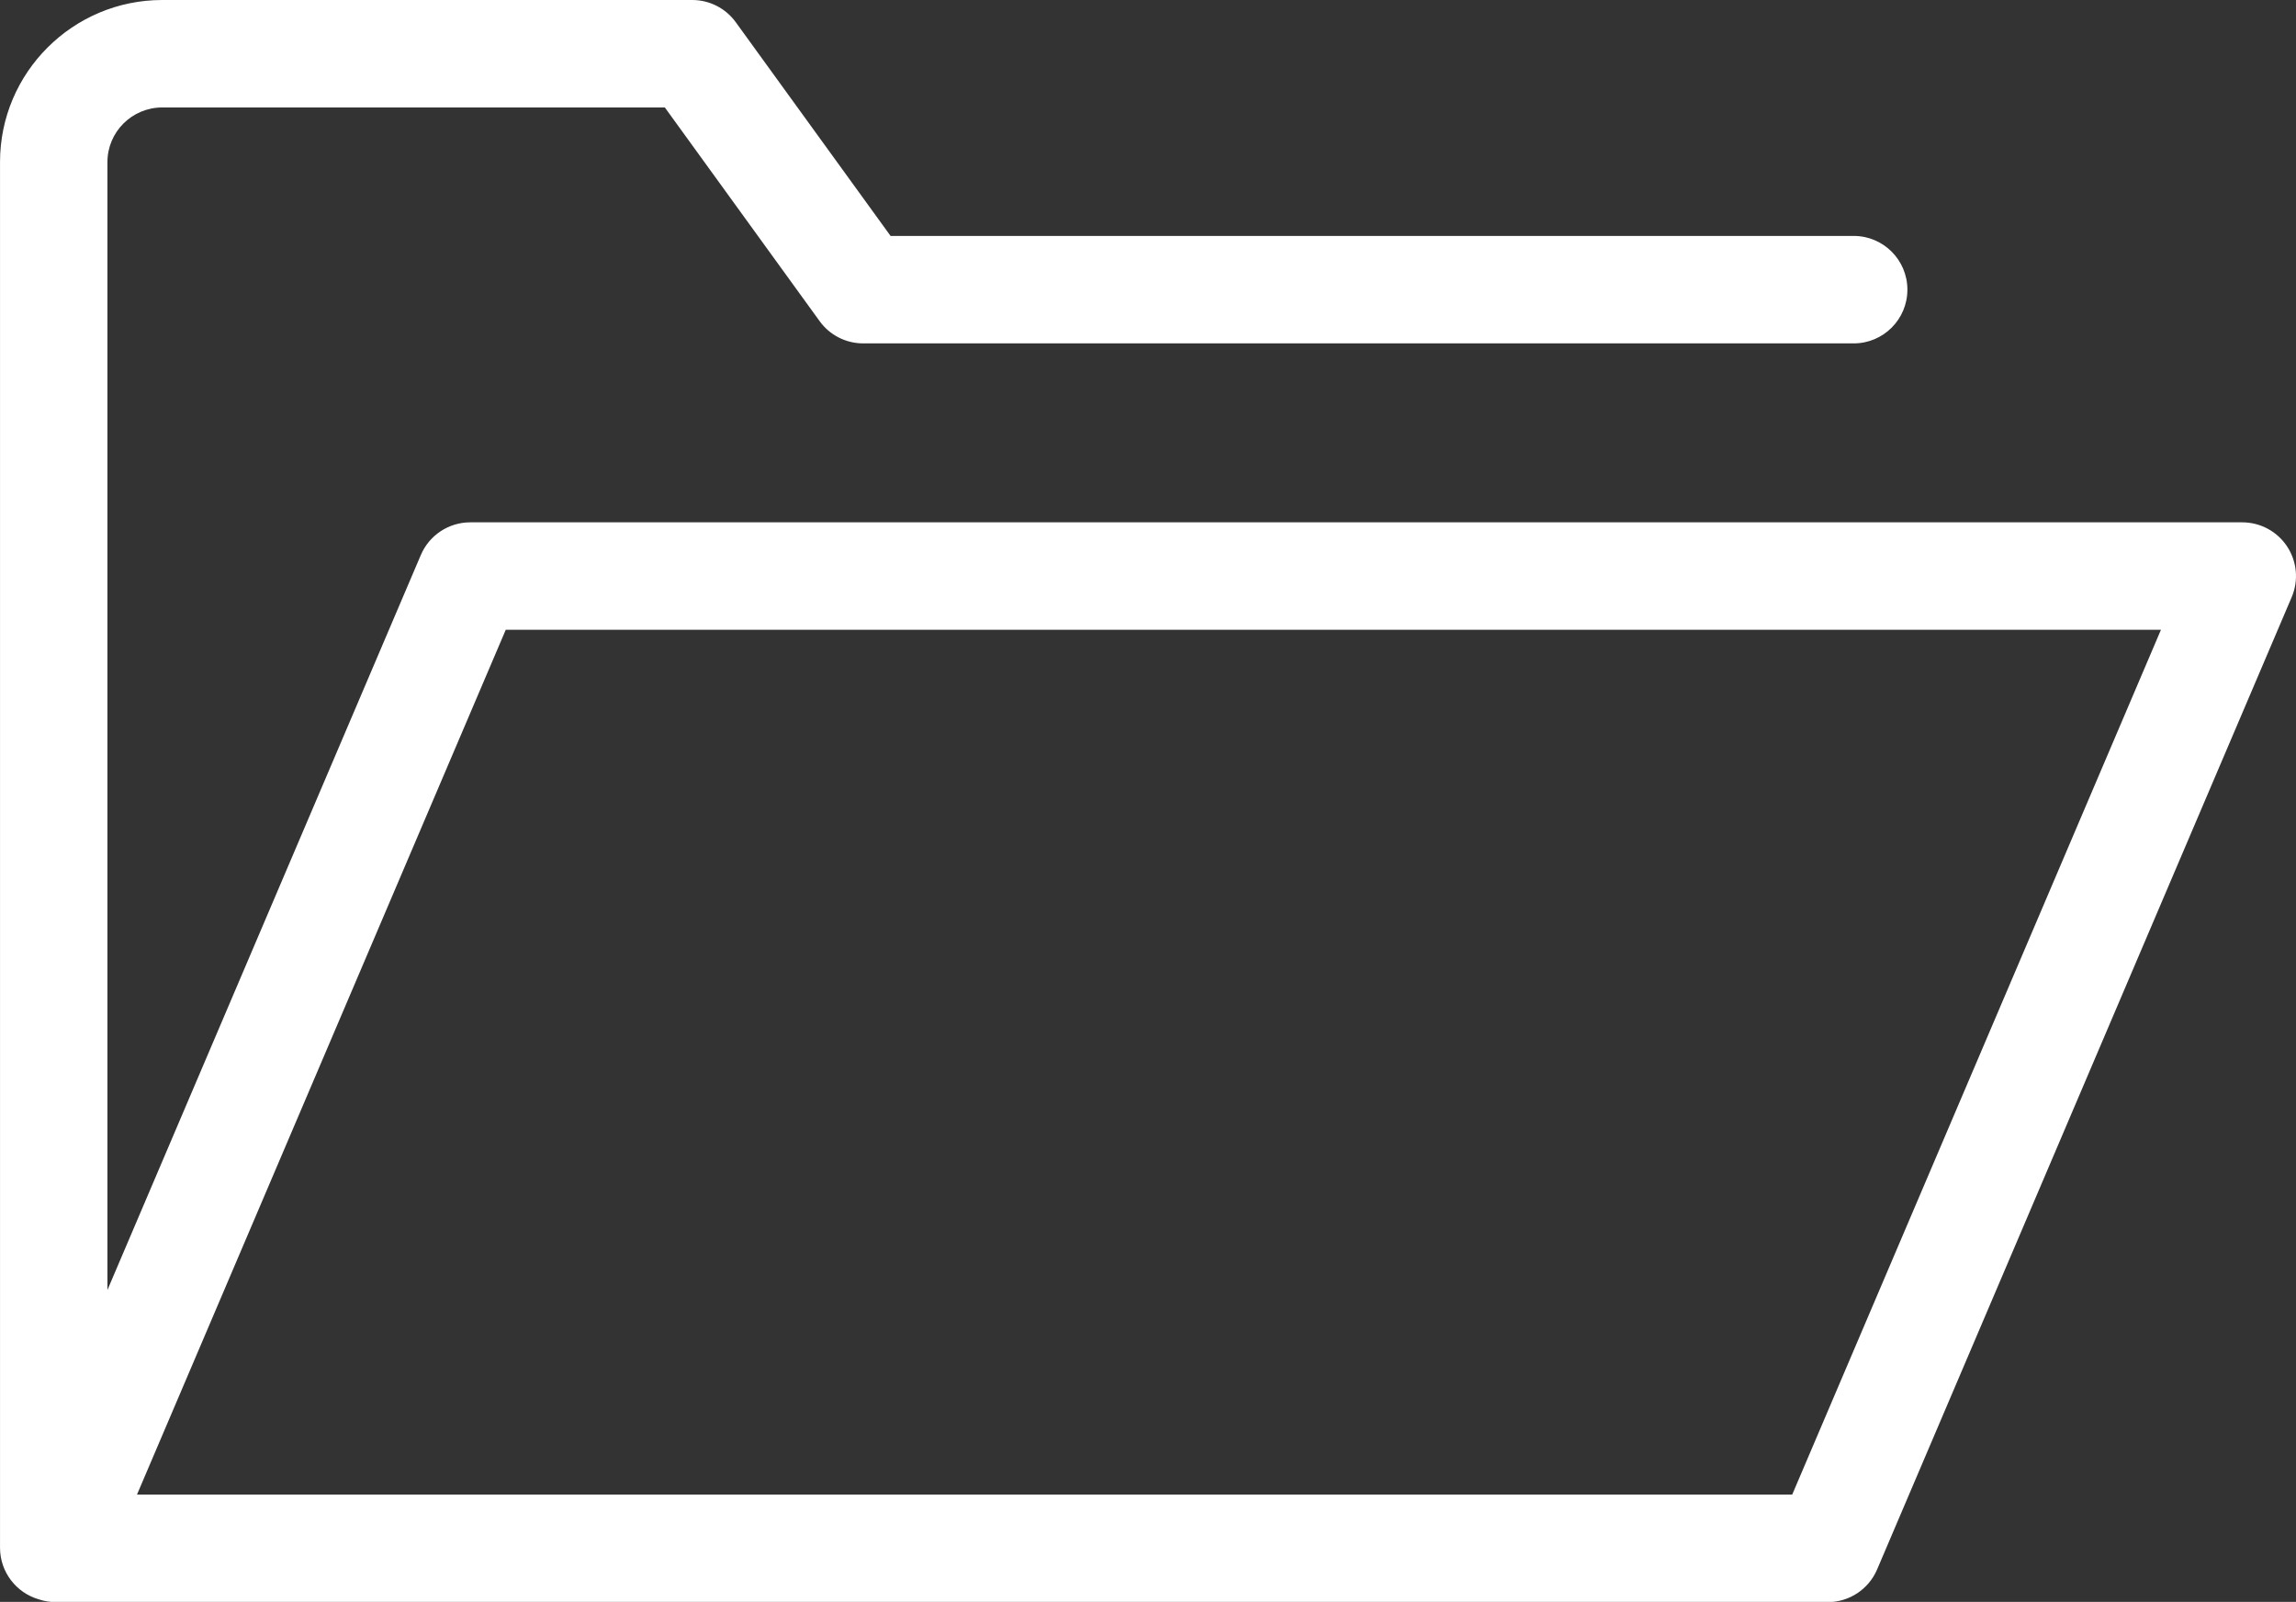
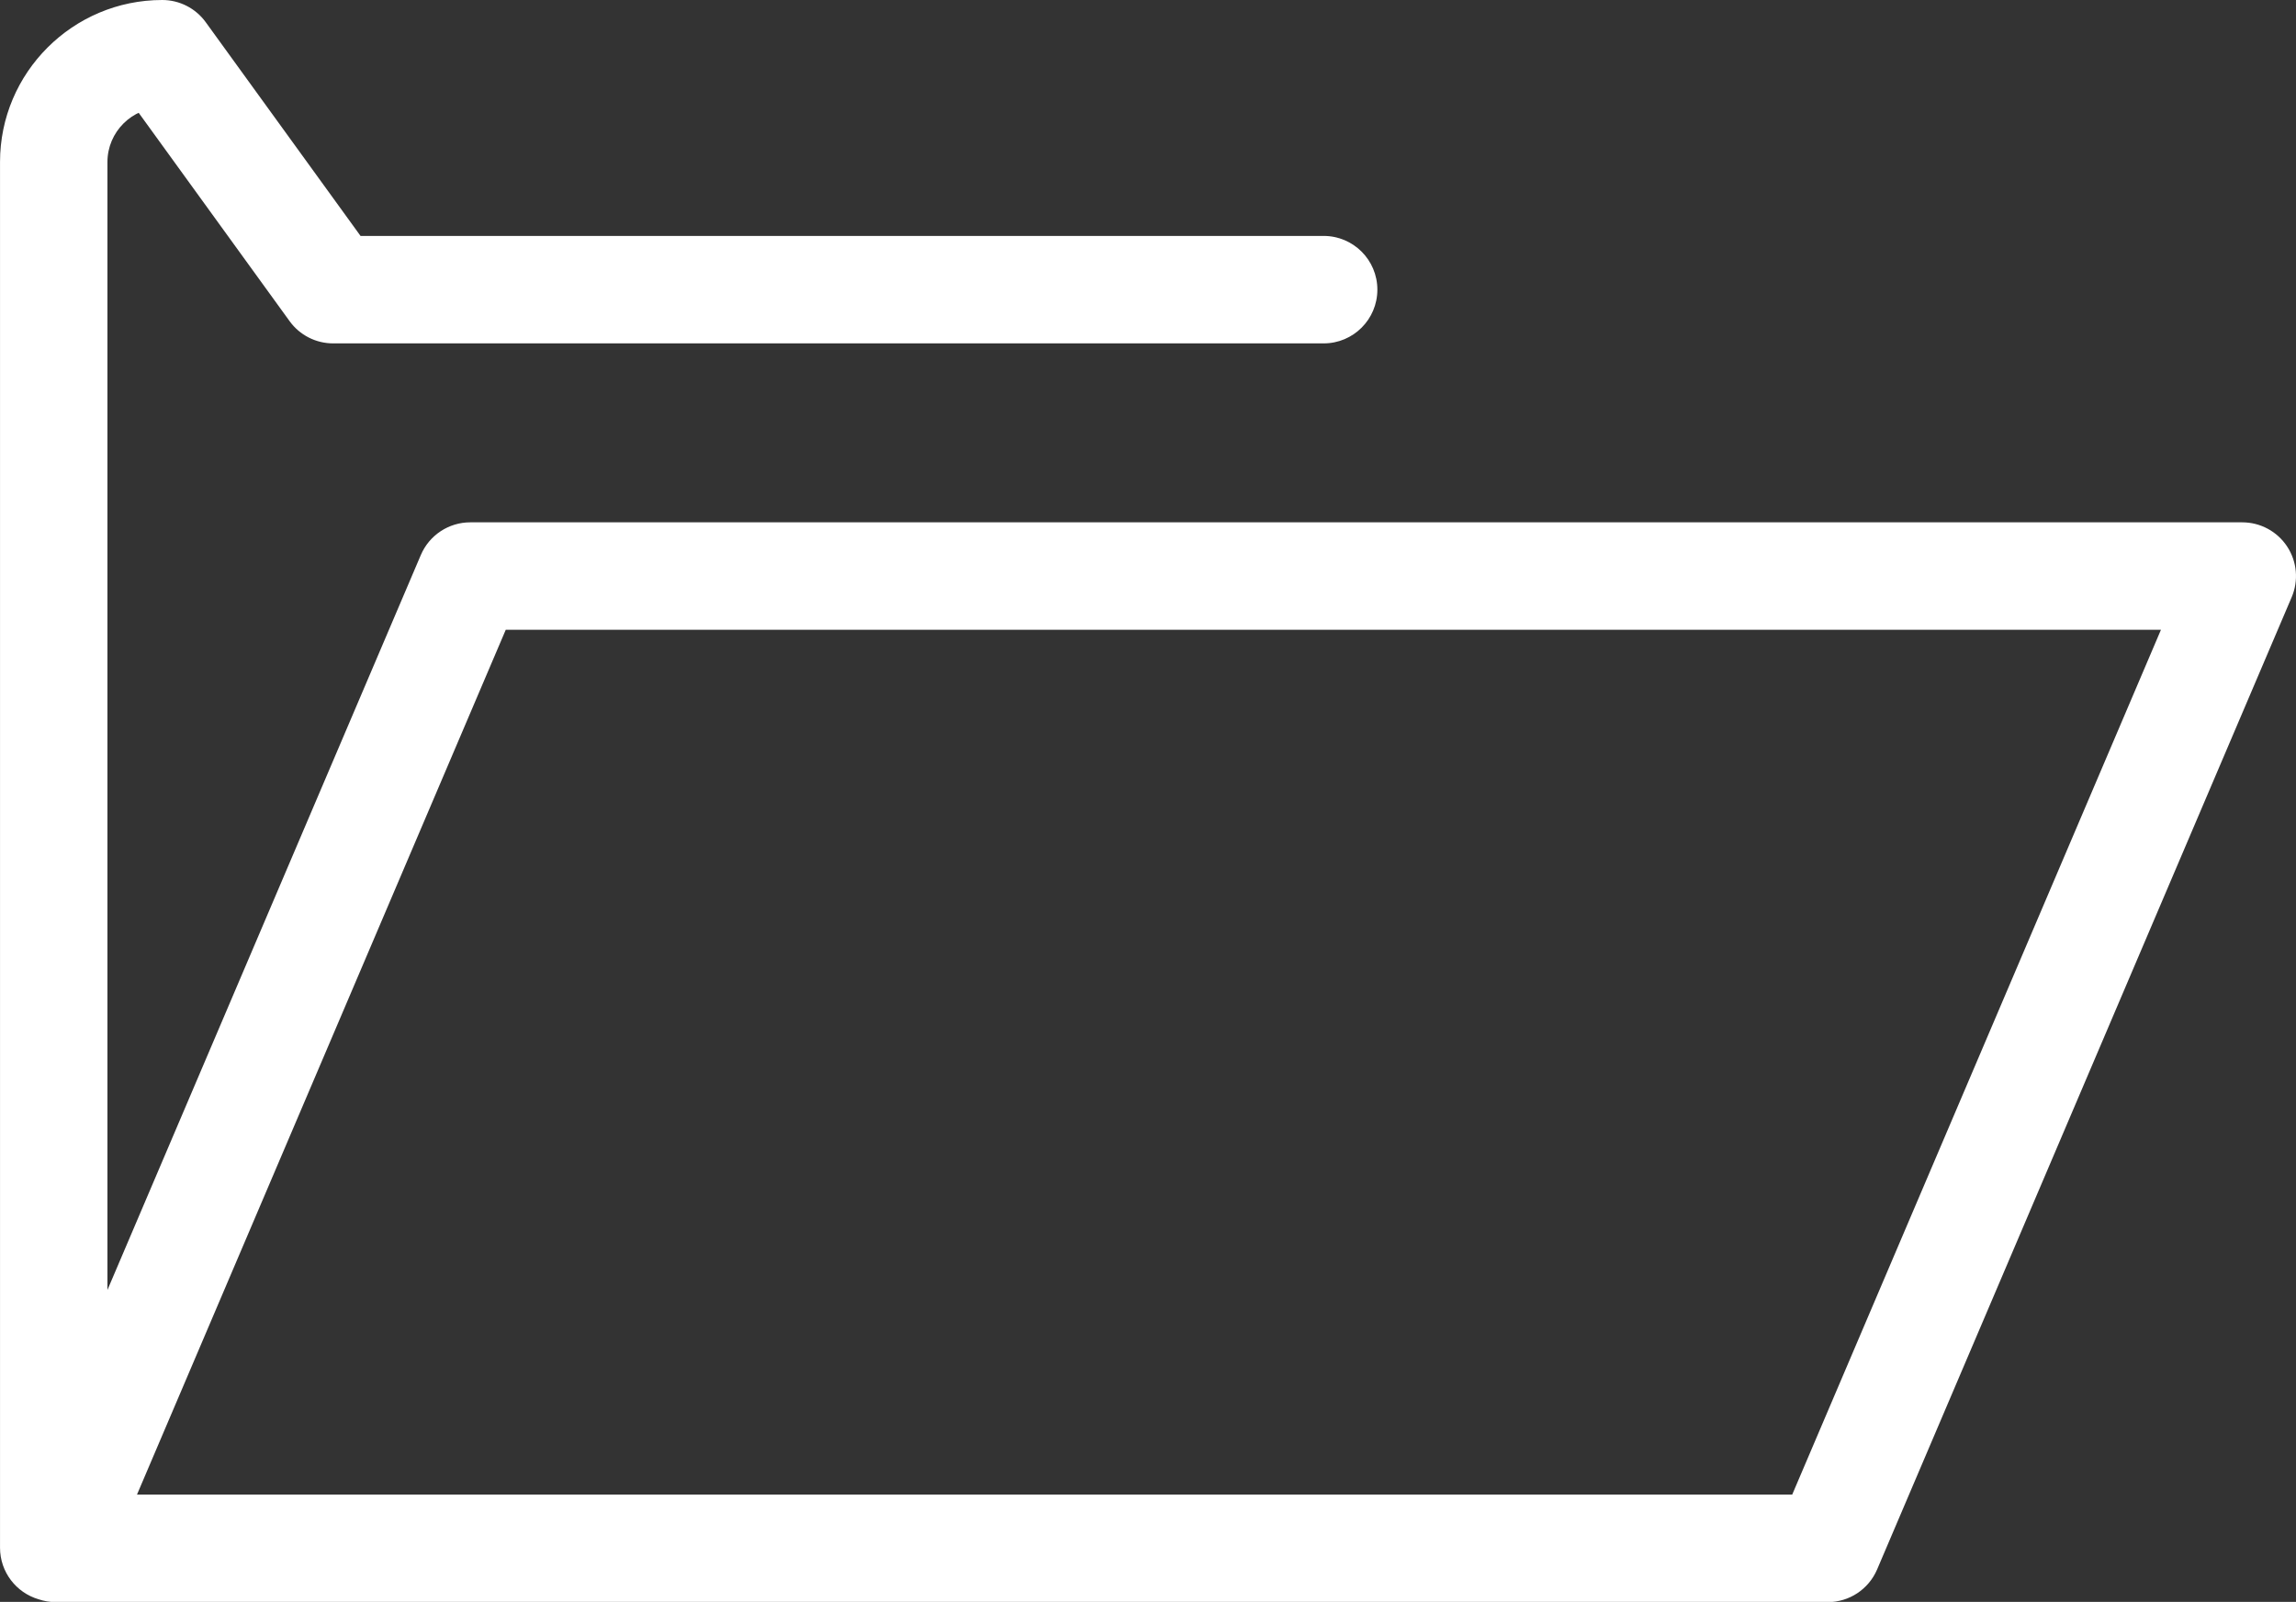
<svg xmlns="http://www.w3.org/2000/svg" id="uuid-61292ae1-caac-482c-8dbe-e1a1f6e15374" version="1.1" viewBox="0 0 106 73.94">
  <rect x="0" y="0" width="106" height="73.94" fill="#333333" stroke="none" />
  <defs>
    <style>
      .st0 {
        fill: #fff;
      }
    </style>
  </defs>
-   <path class="st0" d="M84.38,73.95H2.57c-.275,0-.544-.046-.798-.133-1.024-.305-1.771-1.254-1.771-2.377V7.48C0,3.355,3.36,0,7.49,0h24.47c.795,0,1.542.381,2.008,1.025l7.147,9.865h44.464c1.37,0,2.48,1.11,2.48,2.48s-1.11,2.48-2.48,2.48h-45.73c-.795,0-1.542-.381-2.008-1.025l-7.147-9.865H7.49c-1.395,0-2.53,1.13-2.53,2.52v52.063l14.469-33.926c.39-.914,1.288-1.507,2.281-1.507h81.81c.833,0,1.61.418,2.069,1.113s.539,1.574.212,2.34l-19.14,44.88c-.39.914-1.287,1.508-2.281,1.508ZM6.324,68.989h76.417l17.024-39.919H23.349L6.324,68.989Z" />
+   <path class="st0" d="M84.38,73.95H2.57c-.275,0-.544-.046-.798-.133-1.024-.305-1.771-1.254-1.771-2.377V7.48C0,3.355,3.36,0,7.49,0c.795,0,1.542.381,2.008,1.025l7.147,9.865h44.464c1.37,0,2.48,1.11,2.48,2.48s-1.11,2.48-2.48,2.48h-45.73c-.795,0-1.542-.381-2.008-1.025l-7.147-9.865H7.49c-1.395,0-2.53,1.13-2.53,2.52v52.063l14.469-33.926c.39-.914,1.288-1.507,2.281-1.507h81.81c.833,0,1.61.418,2.069,1.113s.539,1.574.212,2.34l-19.14,44.88c-.39.914-1.287,1.508-2.281,1.508ZM6.324,68.989h76.417l17.024-39.919H23.349L6.324,68.989Z" />
</svg>